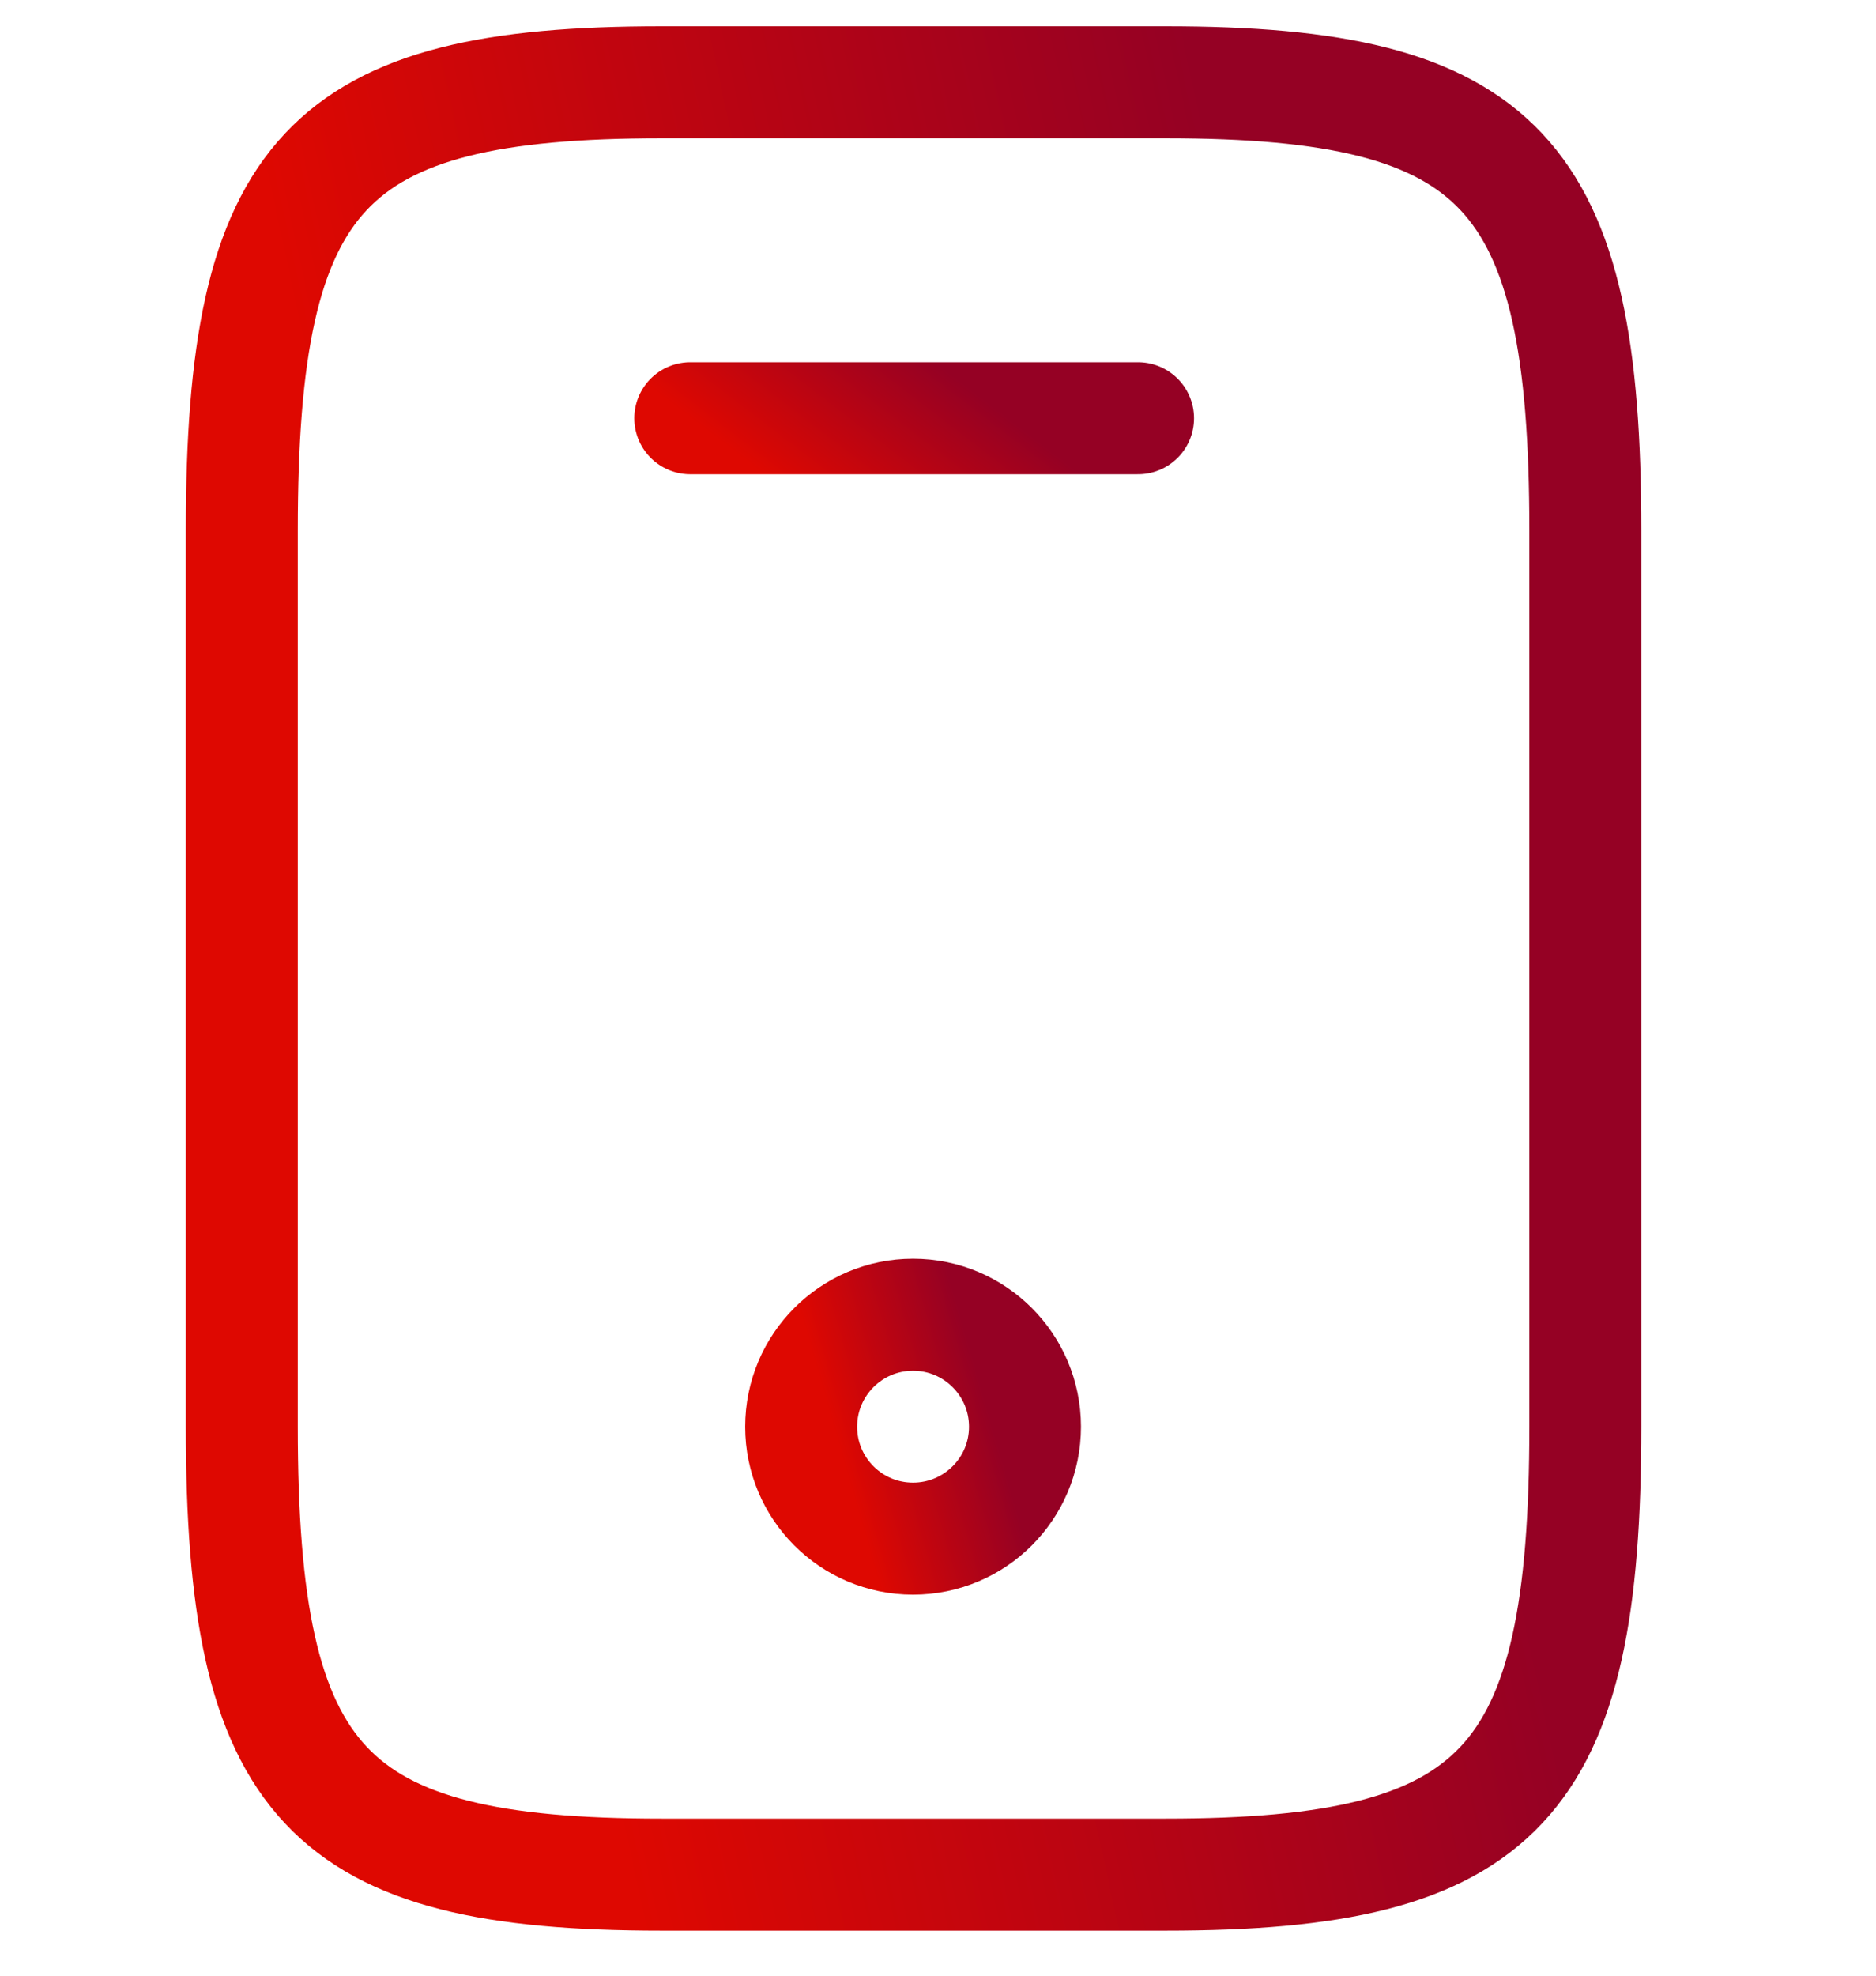
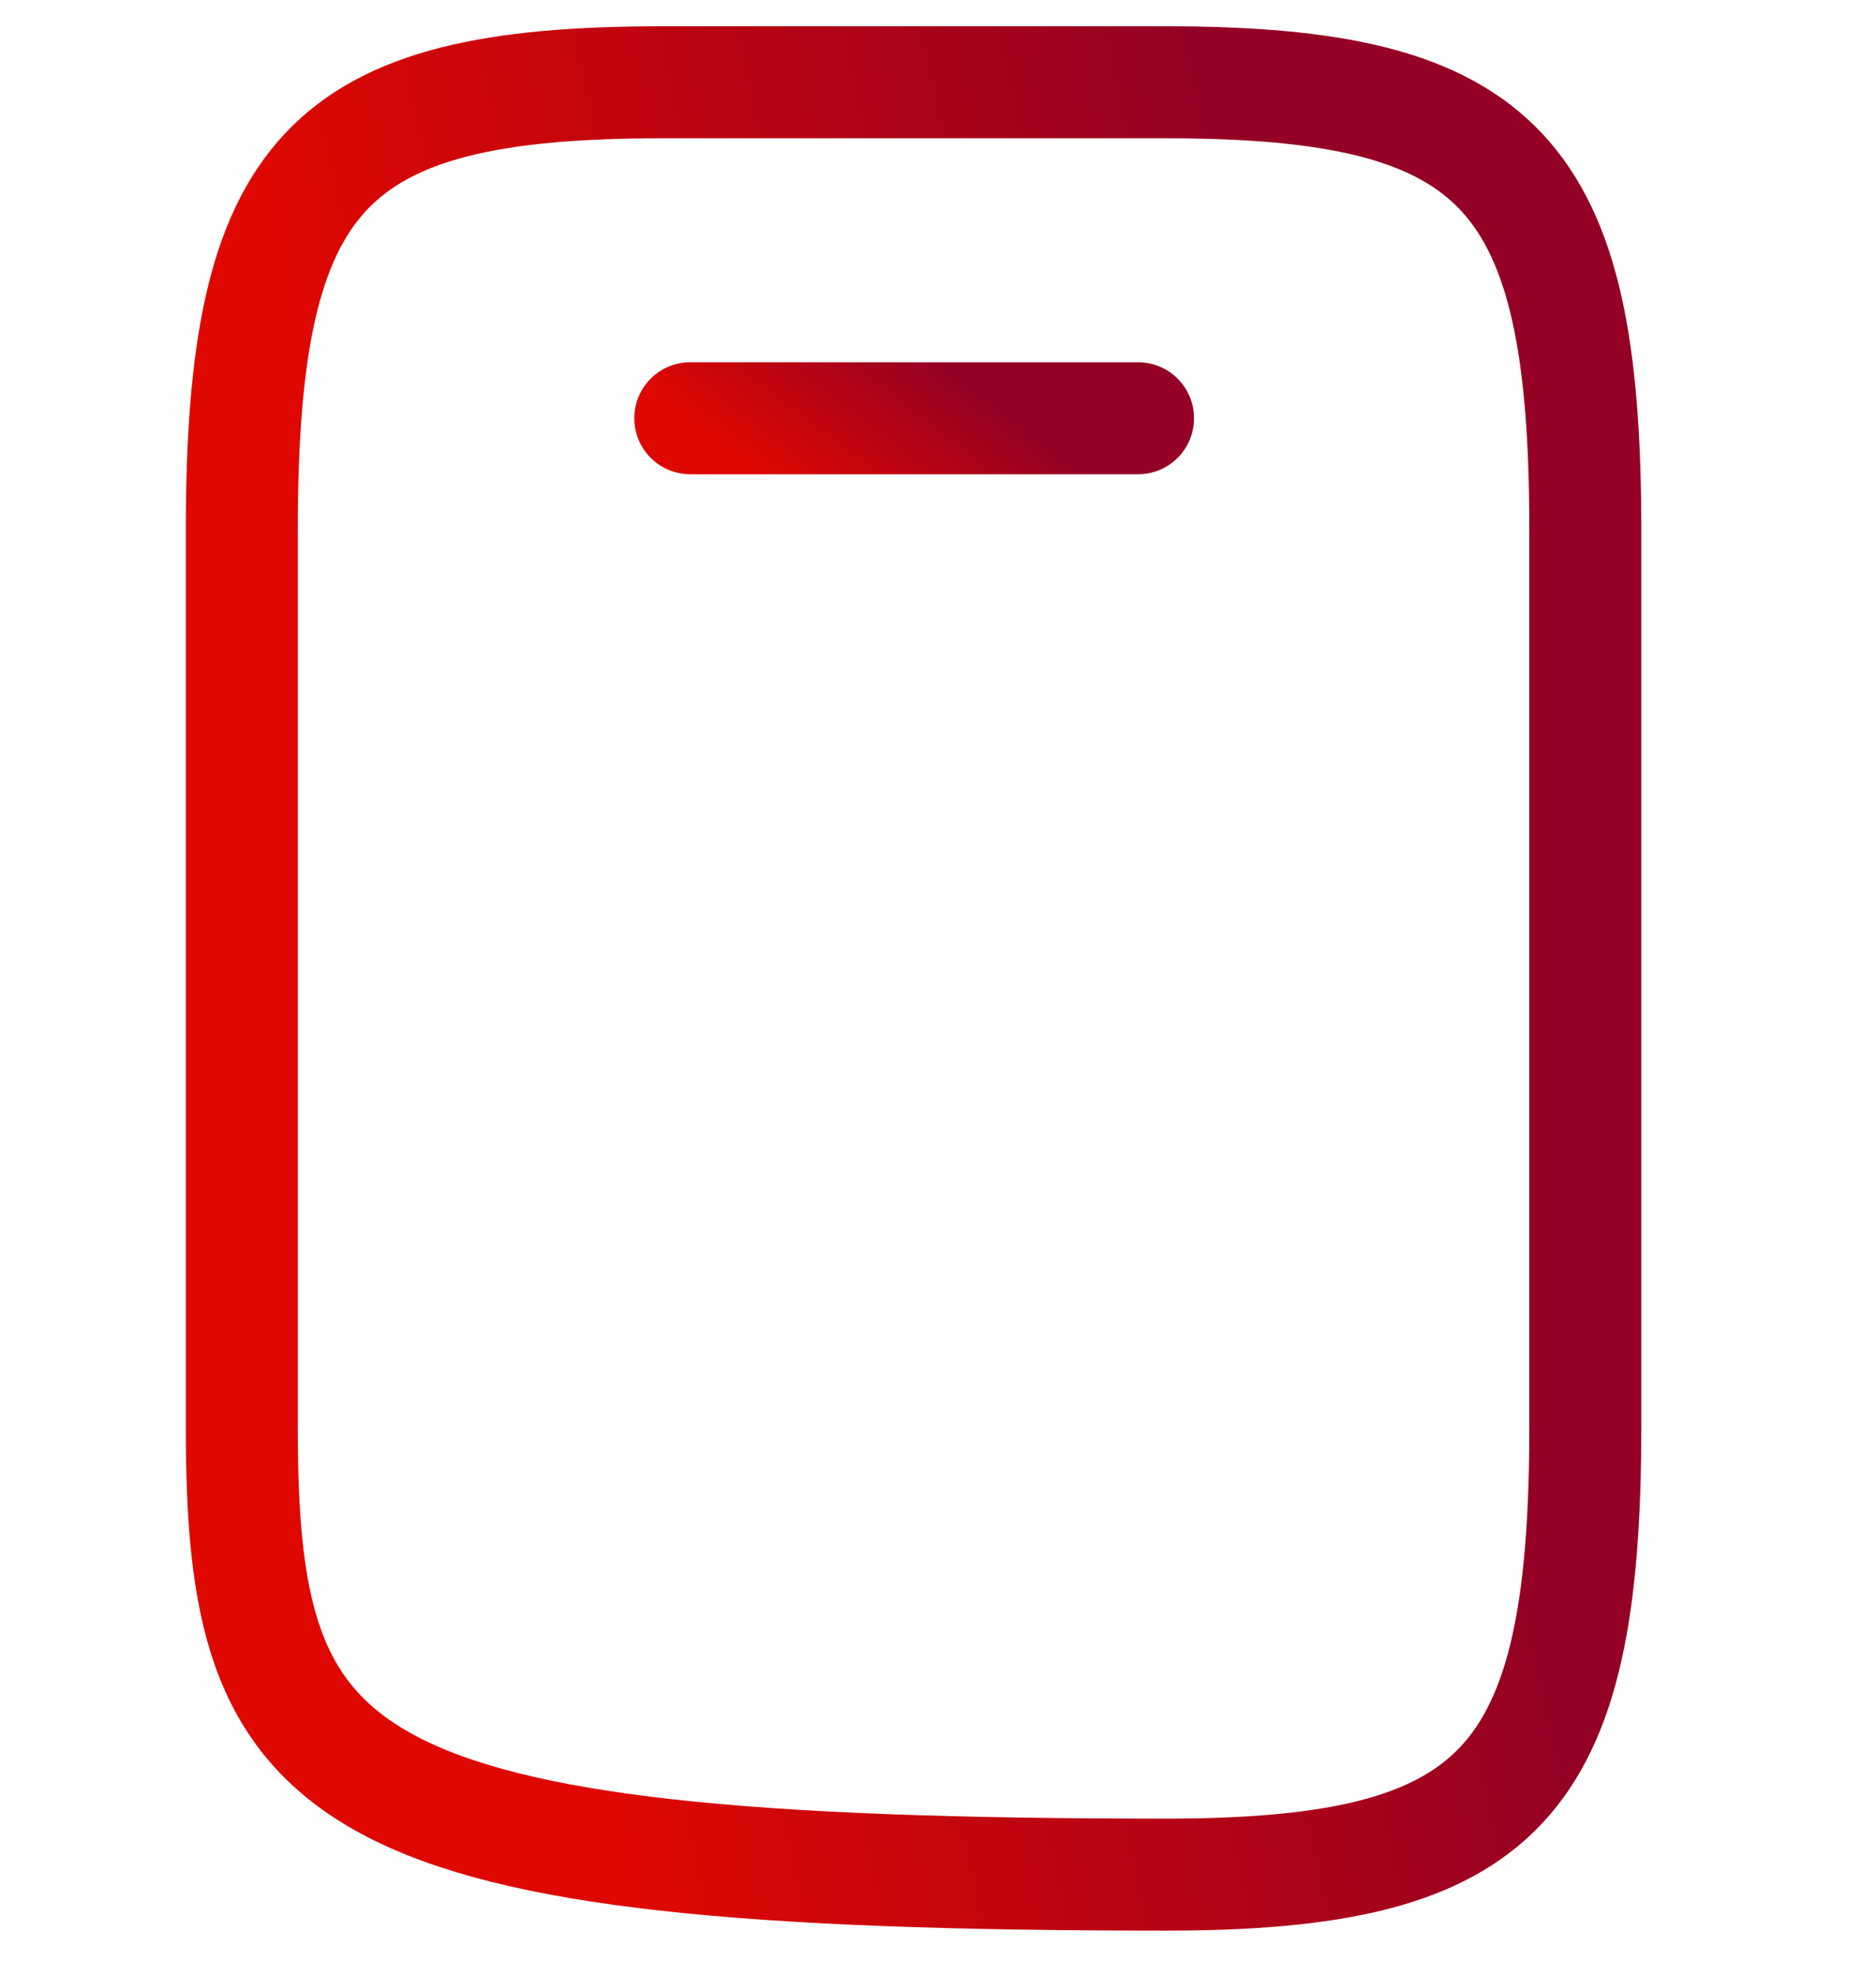
<svg xmlns="http://www.w3.org/2000/svg" width="19" height="20" viewBox="0 0 19 20" fill="none">
-   <path d="M16.056 5.369V14.441C16.056 18.069 15.206 18.977 11.804 18.977H6.701C3.299 18.977 2.449 18.069 2.449 14.441V5.369C2.449 1.74 3.299 0.833 6.701 0.833H11.804C15.206 0.833 16.056 1.74 16.056 5.369Z" stroke="url(#paint0_linear_97_2289)" stroke-width="1.134" stroke-linecap="round" stroke-linejoin="round" />
+   <path d="M16.056 5.369V14.441C16.056 18.069 15.206 18.977 11.804 18.977C3.299 18.977 2.449 18.069 2.449 14.441V5.369C2.449 1.74 3.299 0.833 6.701 0.833H11.804C15.206 0.833 16.056 1.74 16.056 5.369Z" stroke="url(#paint0_linear_97_2289)" stroke-width="1.134" stroke-linecap="round" stroke-linejoin="round" />
  <path d="M11.526 4.234H6.991" stroke="url(#paint1_linear_97_2289)" stroke-width="1.134" stroke-linecap="round" stroke-linejoin="round" />
-   <path d="M9.247 15.576C9.873 15.576 10.381 15.069 10.381 14.443C10.381 13.817 9.873 13.309 9.247 13.309C8.621 13.309 8.114 13.817 8.114 14.443C8.114 15.069 8.621 15.576 9.247 15.576Z" stroke="url(#paint2_linear_97_2289)" stroke-width="1.134" stroke-linecap="round" stroke-linejoin="round" />
  <defs>
    <linearGradient id="paint0_linear_97_2289" x1="16.056" y1="18.977" x2="6.8" y2="20.976" gradientUnits="userSpaceOnUse">
      <stop stop-color="#950124" />
      <stop offset="1" stop-color="#DE0801" />
    </linearGradient>
    <linearGradient id="paint1_linear_97_2289" x1="11.526" y1="5.234" x2="10.332" y2="6.793" gradientUnits="userSpaceOnUse">
      <stop stop-color="#950124" />
      <stop offset="1" stop-color="#DE0801" />
    </linearGradient>
    <linearGradient id="paint2_linear_97_2289" x1="10.381" y1="15.576" x2="8.89" y2="16.006" gradientUnits="userSpaceOnUse">
      <stop stop-color="#950124" />
      <stop offset="1" stop-color="#DE0801" />
    </linearGradient>
  </defs>
</svg>